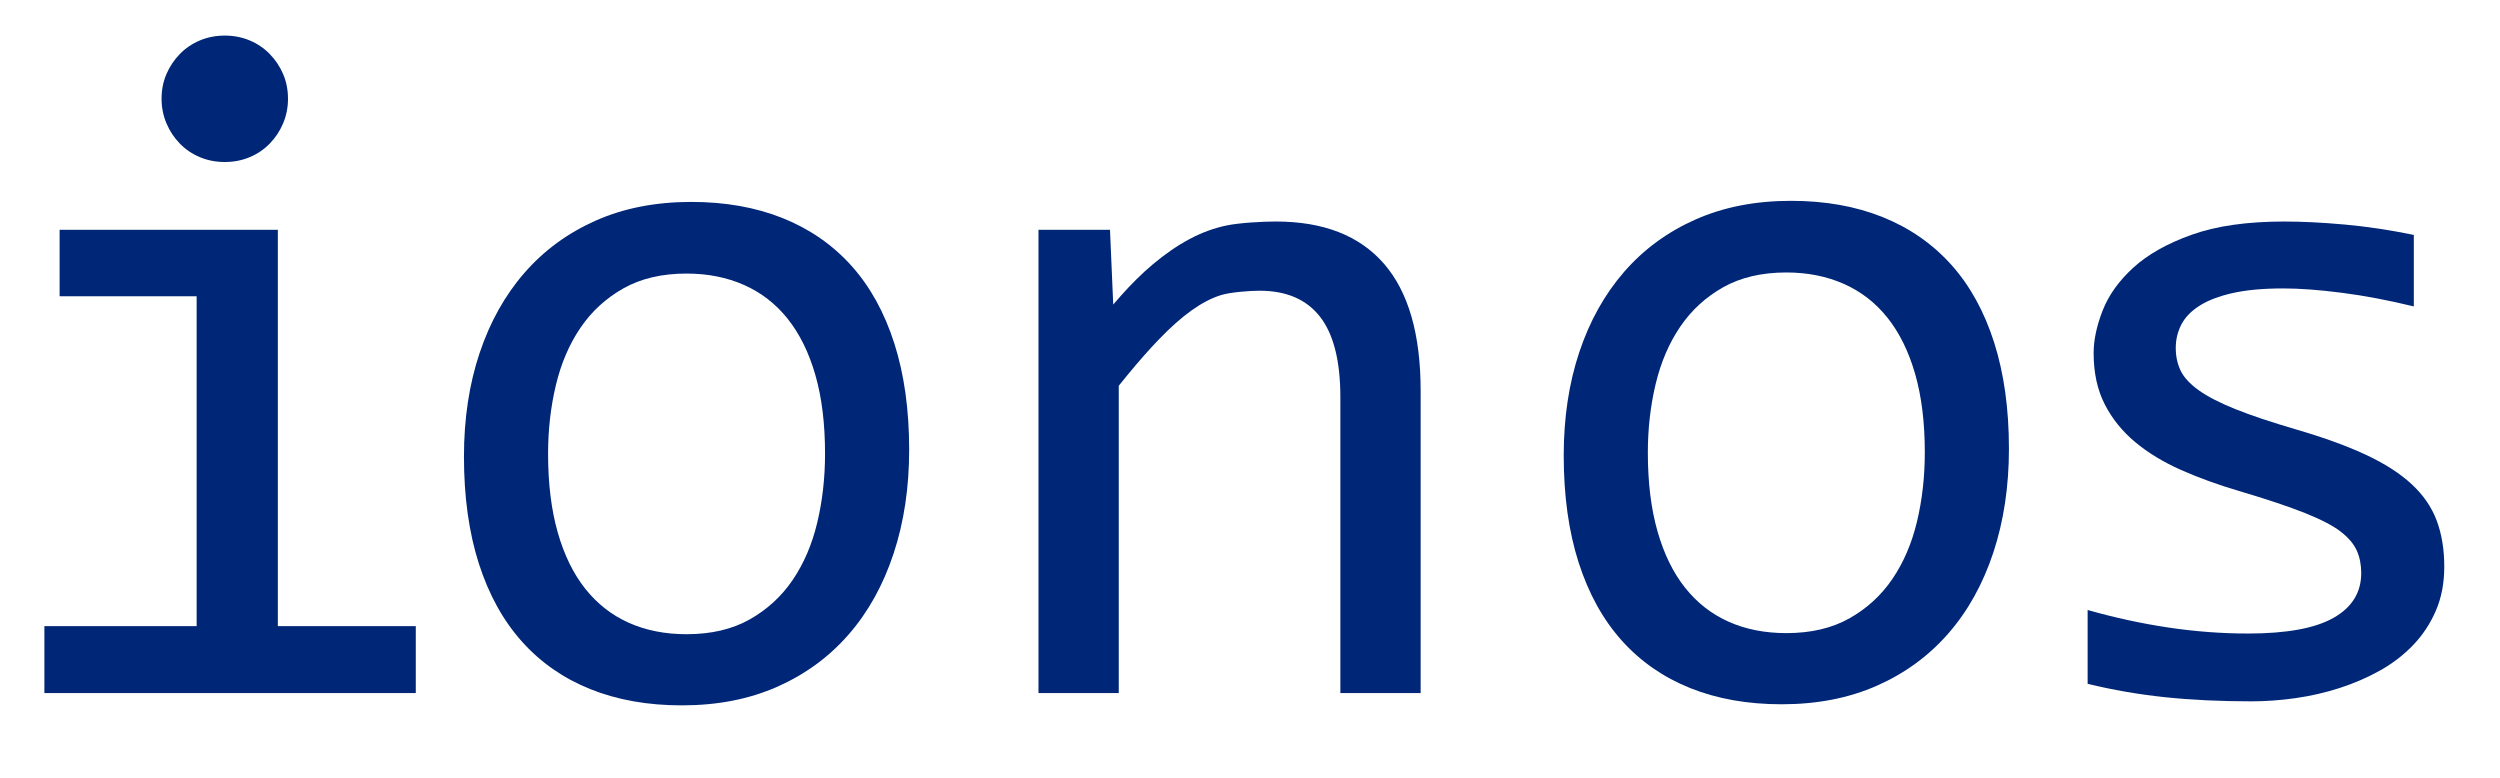
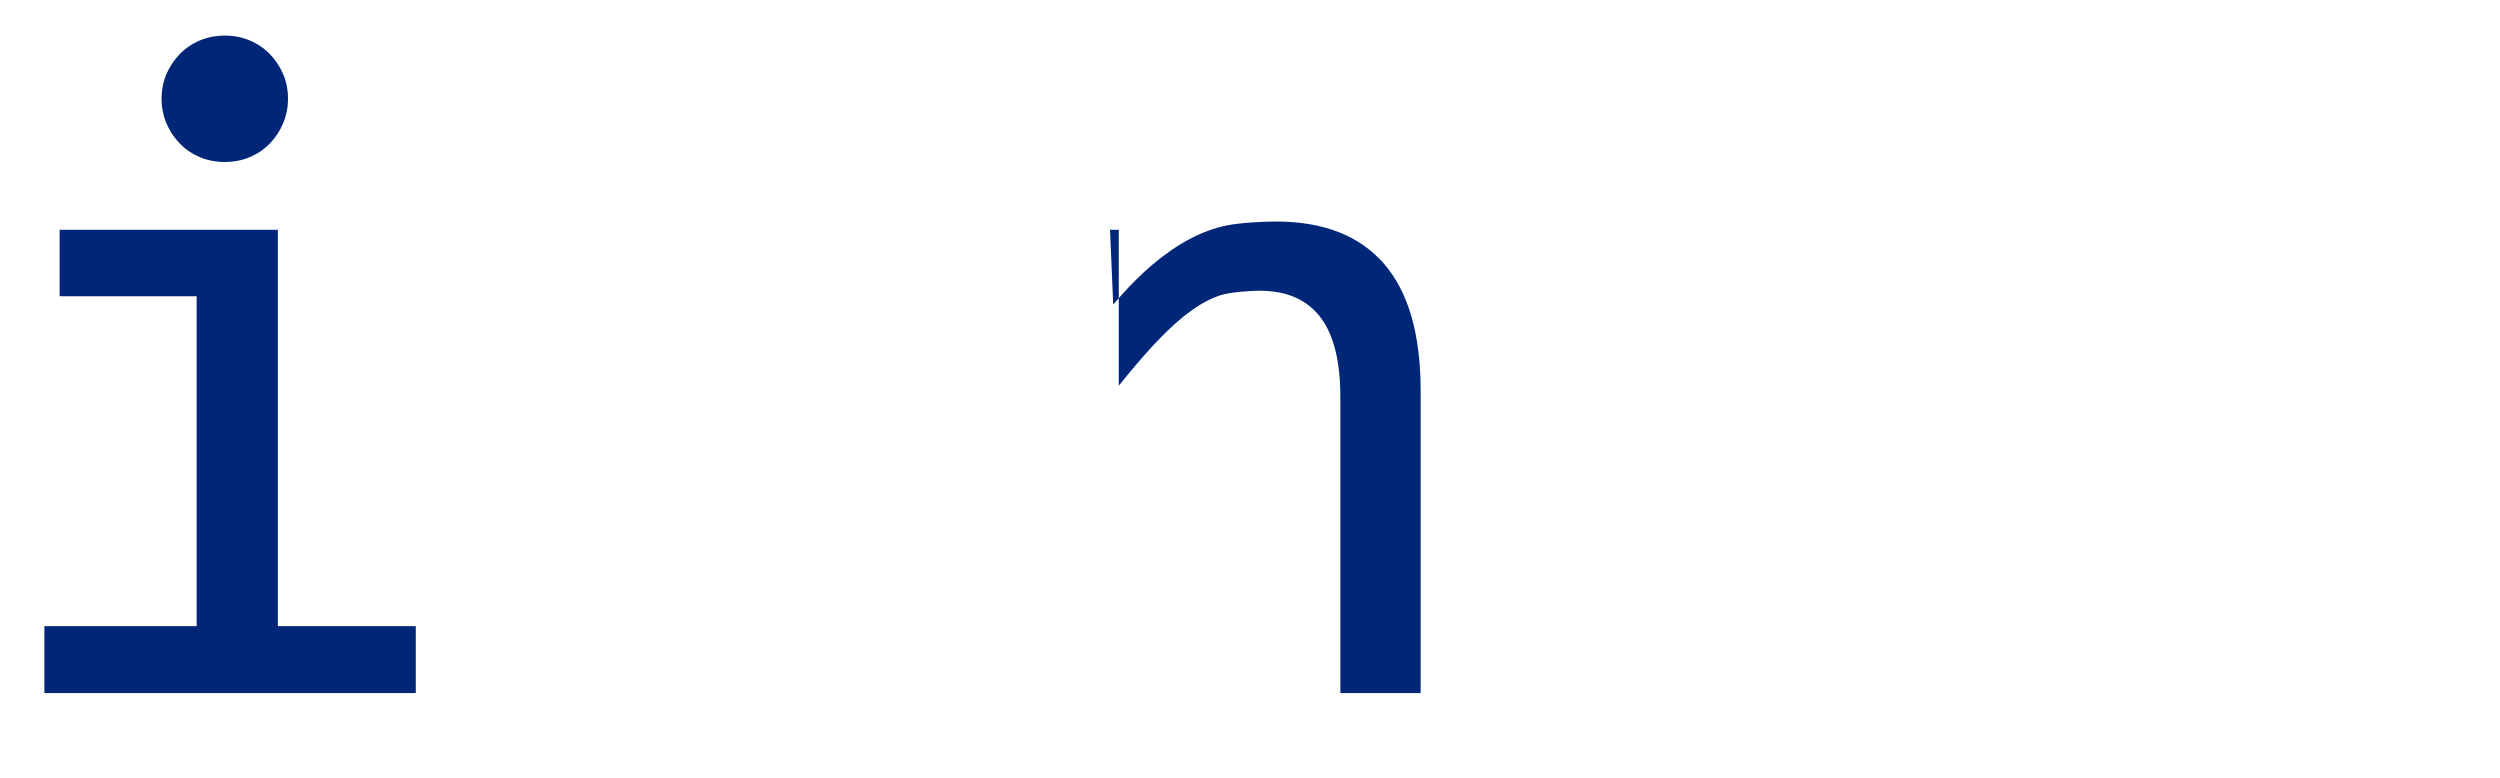
<svg xmlns="http://www.w3.org/2000/svg" width="100%" height="100%" viewBox="0 0 254 79" version="1.1" xml:space="preserve" style="fill-rule:evenodd;clip-rule:evenodd;stroke-linejoin:round;stroke-miterlimit:1.414;">
  <rect id="Schriftzug" x="0" y="0" width="253.877" height="78.215" style="fill:none;" />
  <g>
-     <path d="M92.371,45.697c0,3.836 -0.528,7.353 -1.584,10.55c-1.057,3.197 -2.577,5.934 -4.562,8.213c-1.985,2.279 -4.402,4.05 -7.251,5.312c-2.849,1.262 -6.082,1.893 -9.7,1.893c-3.457,0 -6.554,-0.549 -9.291,-1.647c-2.737,-1.099 -5.058,-2.713 -6.963,-4.845c-1.905,-2.131 -3.361,-4.77 -4.37,-7.918c-1.008,-3.148 -1.512,-6.771 -1.512,-10.869c0,-3.837 0.528,-7.337 1.584,-10.501c1.057,-3.164 2.577,-5.885 4.562,-8.164c1.985,-2.279 4.402,-4.05 7.251,-5.312c2.849,-1.262 6.082,-1.894 9.7,-1.894c3.457,0 6.554,0.55 9.291,1.648c2.737,1.098 5.058,2.705 6.963,4.82c1.905,2.115 3.361,4.746 4.37,7.894c1.008,3.148 1.512,6.754 1.512,10.82Zm-8.547,0.393c0,-3.049 -0.328,-5.713 -0.984,-7.992c-0.657,-2.279 -1.593,-4.18 -2.809,-5.705c-1.217,-1.525 -2.698,-2.672 -4.442,-3.443c-1.745,-0.77 -3.69,-1.156 -5.835,-1.156c-2.496,0 -4.633,0.501 -6.41,1.501c-1.777,1 -3.233,2.336 -4.37,4.008c-1.136,1.672 -1.969,3.615 -2.497,5.828c-0.528,2.213 -0.792,4.533 -0.792,6.959c0,3.05 0.328,5.722 0.984,8.017c0.657,2.295 1.593,4.205 2.809,5.73c1.217,1.525 2.69,2.672 4.418,3.443c1.729,0.77 3.682,1.156 5.858,1.156c2.497,0 4.634,-0.5 6.411,-1.5c1.777,-1.001 3.233,-2.337 4.37,-4.009c1.136,-1.672 1.968,-3.615 2.497,-5.828c0.528,-2.213 0.792,-4.549 0.792,-7.009Z" style="fill-rule:nonzero;fill:rgb(0, 38, 119);" />
-     <path d="M204.108,45.585c0,3.836 -0.529,7.353 -1.585,10.55c-1.056,3.197 -2.577,5.935 -4.562,8.213c-1.985,2.279 -4.402,4.05 -7.251,5.312c-2.849,1.262 -6.082,1.894 -9.699,1.894c-3.458,0 -6.555,-0.55 -9.292,-1.648c-2.737,-1.098 -5.058,-2.713 -6.963,-4.844c-1.905,-2.132 -3.361,-4.771 -4.37,-7.919c-1.008,-3.148 -1.512,-6.771 -1.512,-10.869c0,-3.837 0.528,-7.337 1.584,-10.501c1.057,-3.164 2.578,-5.885 4.562,-8.164c1.985,-2.279 4.402,-4.049 7.251,-5.312c2.849,-1.262 6.083,-1.893 9.7,-1.893c3.457,0 6.554,0.549 9.292,1.647c2.737,1.099 5.058,2.705 6.962,4.82c1.905,2.115 3.362,4.746 4.37,7.894c1.008,3.148 1.513,6.754 1.513,10.82Zm-8.548,0.394c0,-3.05 -0.328,-5.714 -0.984,-7.993c-0.656,-2.278 -1.593,-4.18 -2.809,-5.705c-1.217,-1.524 -2.697,-2.672 -4.442,-3.443c-1.745,-0.77 -3.689,-1.155 -5.834,-1.155c-2.497,0 -4.634,0.5 -6.411,1.5c-1.776,1 -3.233,2.336 -4.369,4.008c-1.137,1.672 -1.969,3.615 -2.497,5.828c-0.529,2.213 -0.793,4.533 -0.793,6.96c0,3.049 0.328,5.721 0.985,8.016c0.656,2.296 1.592,4.206 2.809,5.73c1.216,1.525 2.689,2.672 4.417,3.443c1.729,0.771 3.682,1.156 5.859,1.156c2.497,0 4.634,-0.5 6.41,-1.5c1.777,-1 3.234,-2.336 4.37,-4.009c1.136,-1.672 1.969,-3.615 2.497,-5.828c0.528,-2.213 0.792,-4.549 0.792,-7.008Z" style="fill-rule:nonzero;fill:rgb(0, 38, 119);" />
    <path d="M19.979,30.1l-13.922,0l0,-6.75l22.172,0l0,40.266l14.015,0l0,6.797l-37.734,0l0,-6.797l15.469,0l0,-33.516Zm2.859,-26.484c0.906,0 1.75,0.164 2.531,0.492c0.782,0.328 1.461,0.789 2.039,1.383c0.579,0.593 1.032,1.273 1.36,2.039c0.328,0.765 0.492,1.601 0.492,2.508c0,0.875 -0.164,1.703 -0.492,2.484c-0.328,0.781 -0.781,1.469 -1.36,2.062c-0.578,0.594 -1.257,1.055 -2.039,1.383c-0.781,0.328 -1.625,0.492 -2.531,0.492c-0.906,0 -1.75,-0.164 -2.531,-0.492c-0.781,-0.328 -1.461,-0.789 -2.039,-1.383c-0.578,-0.593 -1.031,-1.281 -1.36,-2.062c-0.328,-0.781 -0.492,-1.609 -0.492,-2.484c0,-0.907 0.164,-1.743 0.492,-2.508c0.329,-0.766 0.782,-1.446 1.36,-2.039c0.578,-0.594 1.258,-1.055 2.039,-1.383c0.781,-0.328 1.625,-0.492 2.531,-0.492Z" style="fill-rule:nonzero;fill:rgb(0, 38, 119);" />
-     <path d="M105.51,23.35l7.266,0l0.328,7.594c0.258,-0.305 0.515,-0.601 0.77,-0.887c1.102,-1.236 2.174,-2.292 3.214,-3.168c1.281,-1.078 2.539,-1.945 3.774,-2.601c1.234,-0.657 2.492,-1.118 3.773,-1.383c1.281,-0.266 3.609,-0.399 4.984,-0.399c4.844,0 8.508,1.43 10.993,4.289c2.484,2.86 3.726,7.164 3.726,12.914l0,30.704l-8.156,0l0,-30.047c0,-3.688 -0.688,-6.414 -2.063,-8.18c-1.375,-1.766 -3.421,-2.648 -6.14,-2.648c-1,0 -2.977,0.148 -3.93,0.445c-0.953,0.297 -1.945,0.812 -2.976,1.547c-1.032,0.734 -2.149,1.726 -3.352,2.976c-0.957,0.995 -2.009,2.187 -3.154,3.578c-0.294,0.357 -0.594,0.727 -0.901,1.11l0,31.219l-8.156,0l0,-47.063Z" style="fill-rule:nonzero;fill:rgb(0, 38, 119);" />
-     <path d="M248.338,57.569c0,1.656 -0.281,3.14 -0.844,4.453c-0.562,1.312 -1.328,2.476 -2.296,3.492c-0.969,1.016 -2.094,1.883 -3.375,2.602c-1.282,0.718 -2.649,1.312 -4.102,1.781c-1.453,0.469 -2.945,0.812 -4.477,1.031c-1.531,0.219 -3.031,0.328 -4.5,0.328c-3.187,0 -6.117,-0.14 -8.789,-0.422c-2.672,-0.281 -5.289,-0.734 -7.851,-1.359l0,-7.5c2.75,0.781 5.484,1.375 8.203,1.781c2.719,0.407 5.422,0.61 8.109,0.61c3.907,0 6.797,-0.532 8.672,-1.594c1.875,-1.063 2.813,-2.578 2.813,-4.547c0,-0.844 -0.149,-1.602 -0.446,-2.273c-0.297,-0.672 -0.836,-1.313 -1.617,-1.922c-0.781,-0.61 -1.992,-1.242 -3.633,-1.899c-1.64,-0.656 -3.882,-1.406 -6.726,-2.25c-2.125,-0.625 -4.086,-1.336 -5.883,-2.133c-1.797,-0.796 -3.352,-1.742 -4.664,-2.835c-1.313,-1.094 -2.344,-2.375 -3.094,-3.844c-0.75,-1.469 -1.125,-3.203 -1.125,-5.203c0,-1.313 0.305,-2.75 0.914,-4.313c0.61,-1.562 1.649,-3.015 3.117,-4.359c1.469,-1.344 3.454,-2.461 5.954,-3.352c2.5,-0.89 5.625,-1.336 9.375,-1.336c1.843,0 3.89,0.102 6.14,0.305c2.25,0.203 4.594,0.555 7.031,1.055l0,7.265c-2.562,-0.625 -4.992,-1.086 -7.289,-1.383c-2.297,-0.296 -4.289,-0.445 -5.976,-0.445c-2.031,0 -3.742,0.156 -5.133,0.469c-1.391,0.312 -2.516,0.742 -3.375,1.289c-0.859,0.547 -1.477,1.187 -1.852,1.922c-0.375,0.734 -0.562,1.523 -0.562,2.367c0,0.844 0.164,1.609 0.492,2.297c0.328,0.687 0.938,1.351 1.828,1.992c0.891,0.641 2.133,1.281 3.727,1.922c1.594,0.641 3.672,1.336 6.234,2.086c2.781,0.812 5.125,1.664 7.031,2.555c1.907,0.89 3.454,1.882 4.641,2.976c1.188,1.094 2.039,2.328 2.555,3.703c0.515,1.375 0.773,2.938 0.773,4.688Z" style="fill-rule:nonzero;fill:rgb(0, 38, 119);" />
+     <path d="M105.51,23.35l7.266,0l0.328,7.594c0.258,-0.305 0.515,-0.601 0.77,-0.887c1.102,-1.236 2.174,-2.292 3.214,-3.168c1.281,-1.078 2.539,-1.945 3.774,-2.601c1.234,-0.657 2.492,-1.118 3.773,-1.383c1.281,-0.266 3.609,-0.399 4.984,-0.399c4.844,0 8.508,1.43 10.993,4.289c2.484,2.86 3.726,7.164 3.726,12.914l0,30.704l-8.156,0l0,-30.047c0,-3.688 -0.688,-6.414 -2.063,-8.18c-1.375,-1.766 -3.421,-2.648 -6.14,-2.648c-1,0 -2.977,0.148 -3.93,0.445c-0.953,0.297 -1.945,0.812 -2.976,1.547c-1.032,0.734 -2.149,1.726 -3.352,2.976c-0.957,0.995 -2.009,2.187 -3.154,3.578c-0.294,0.357 -0.594,0.727 -0.901,1.11l0,31.219l0,-47.063Z" style="fill-rule:nonzero;fill:rgb(0, 38, 119);" />
  </g>
</svg>